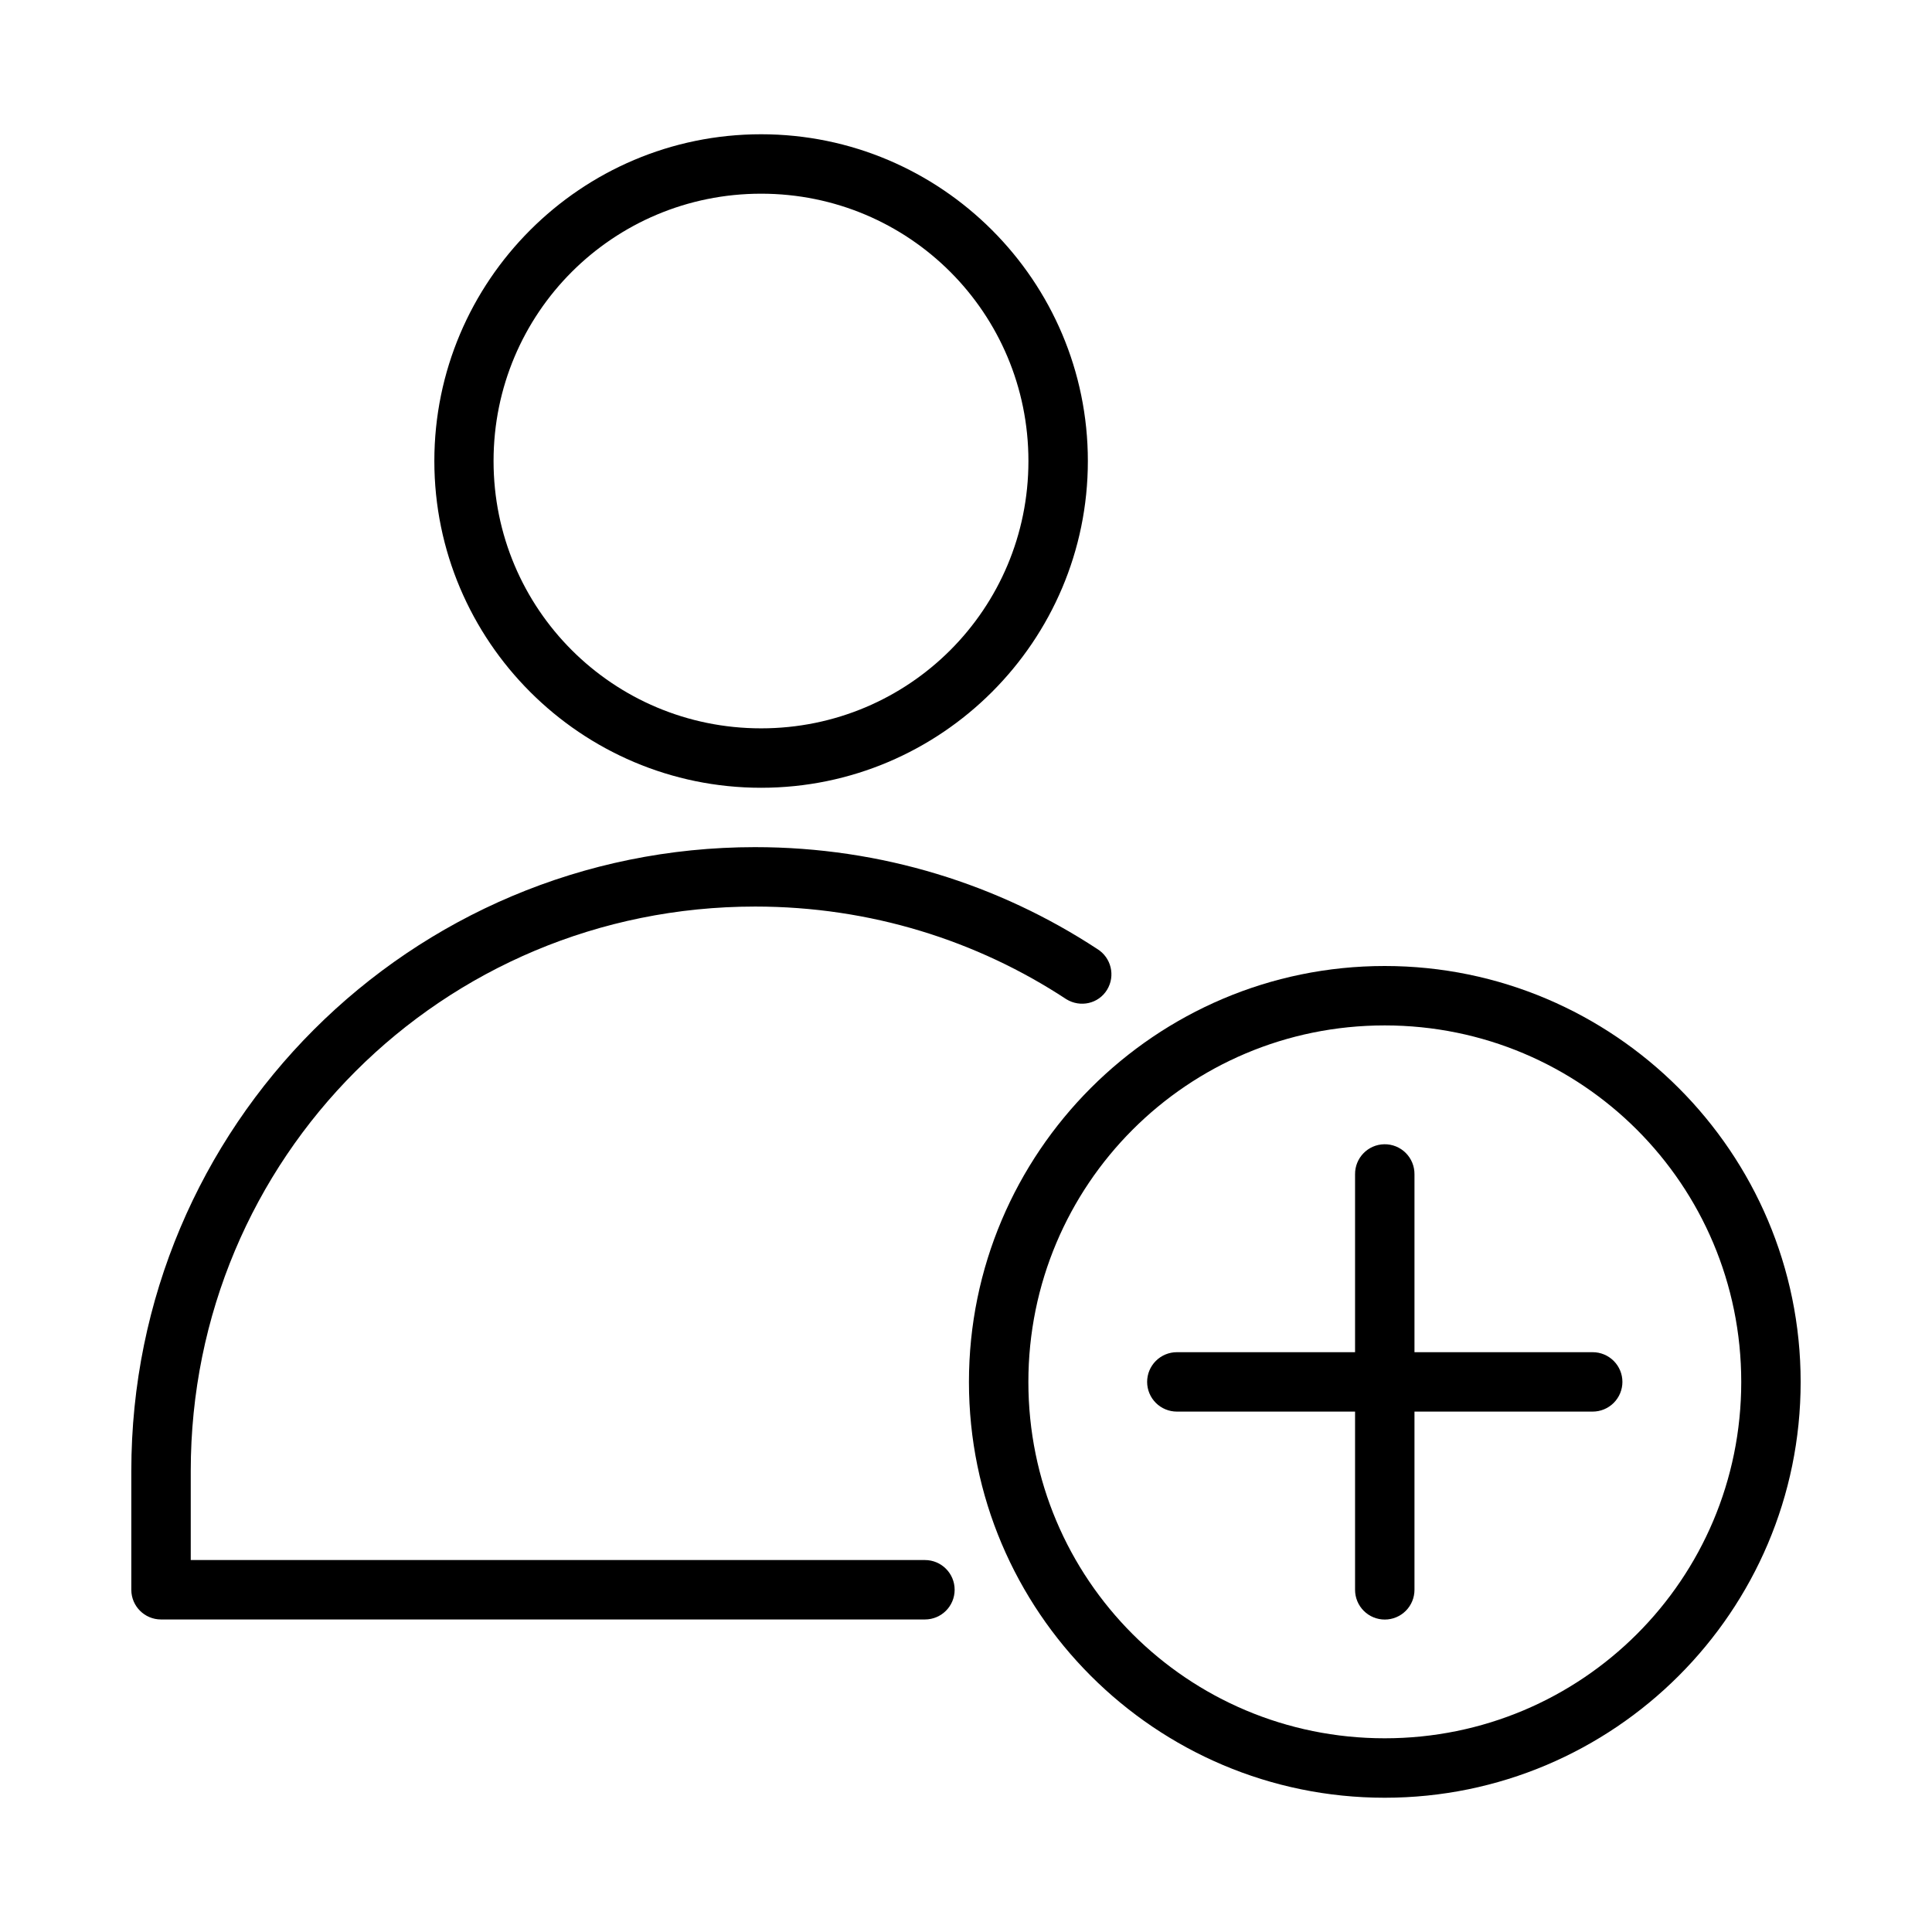
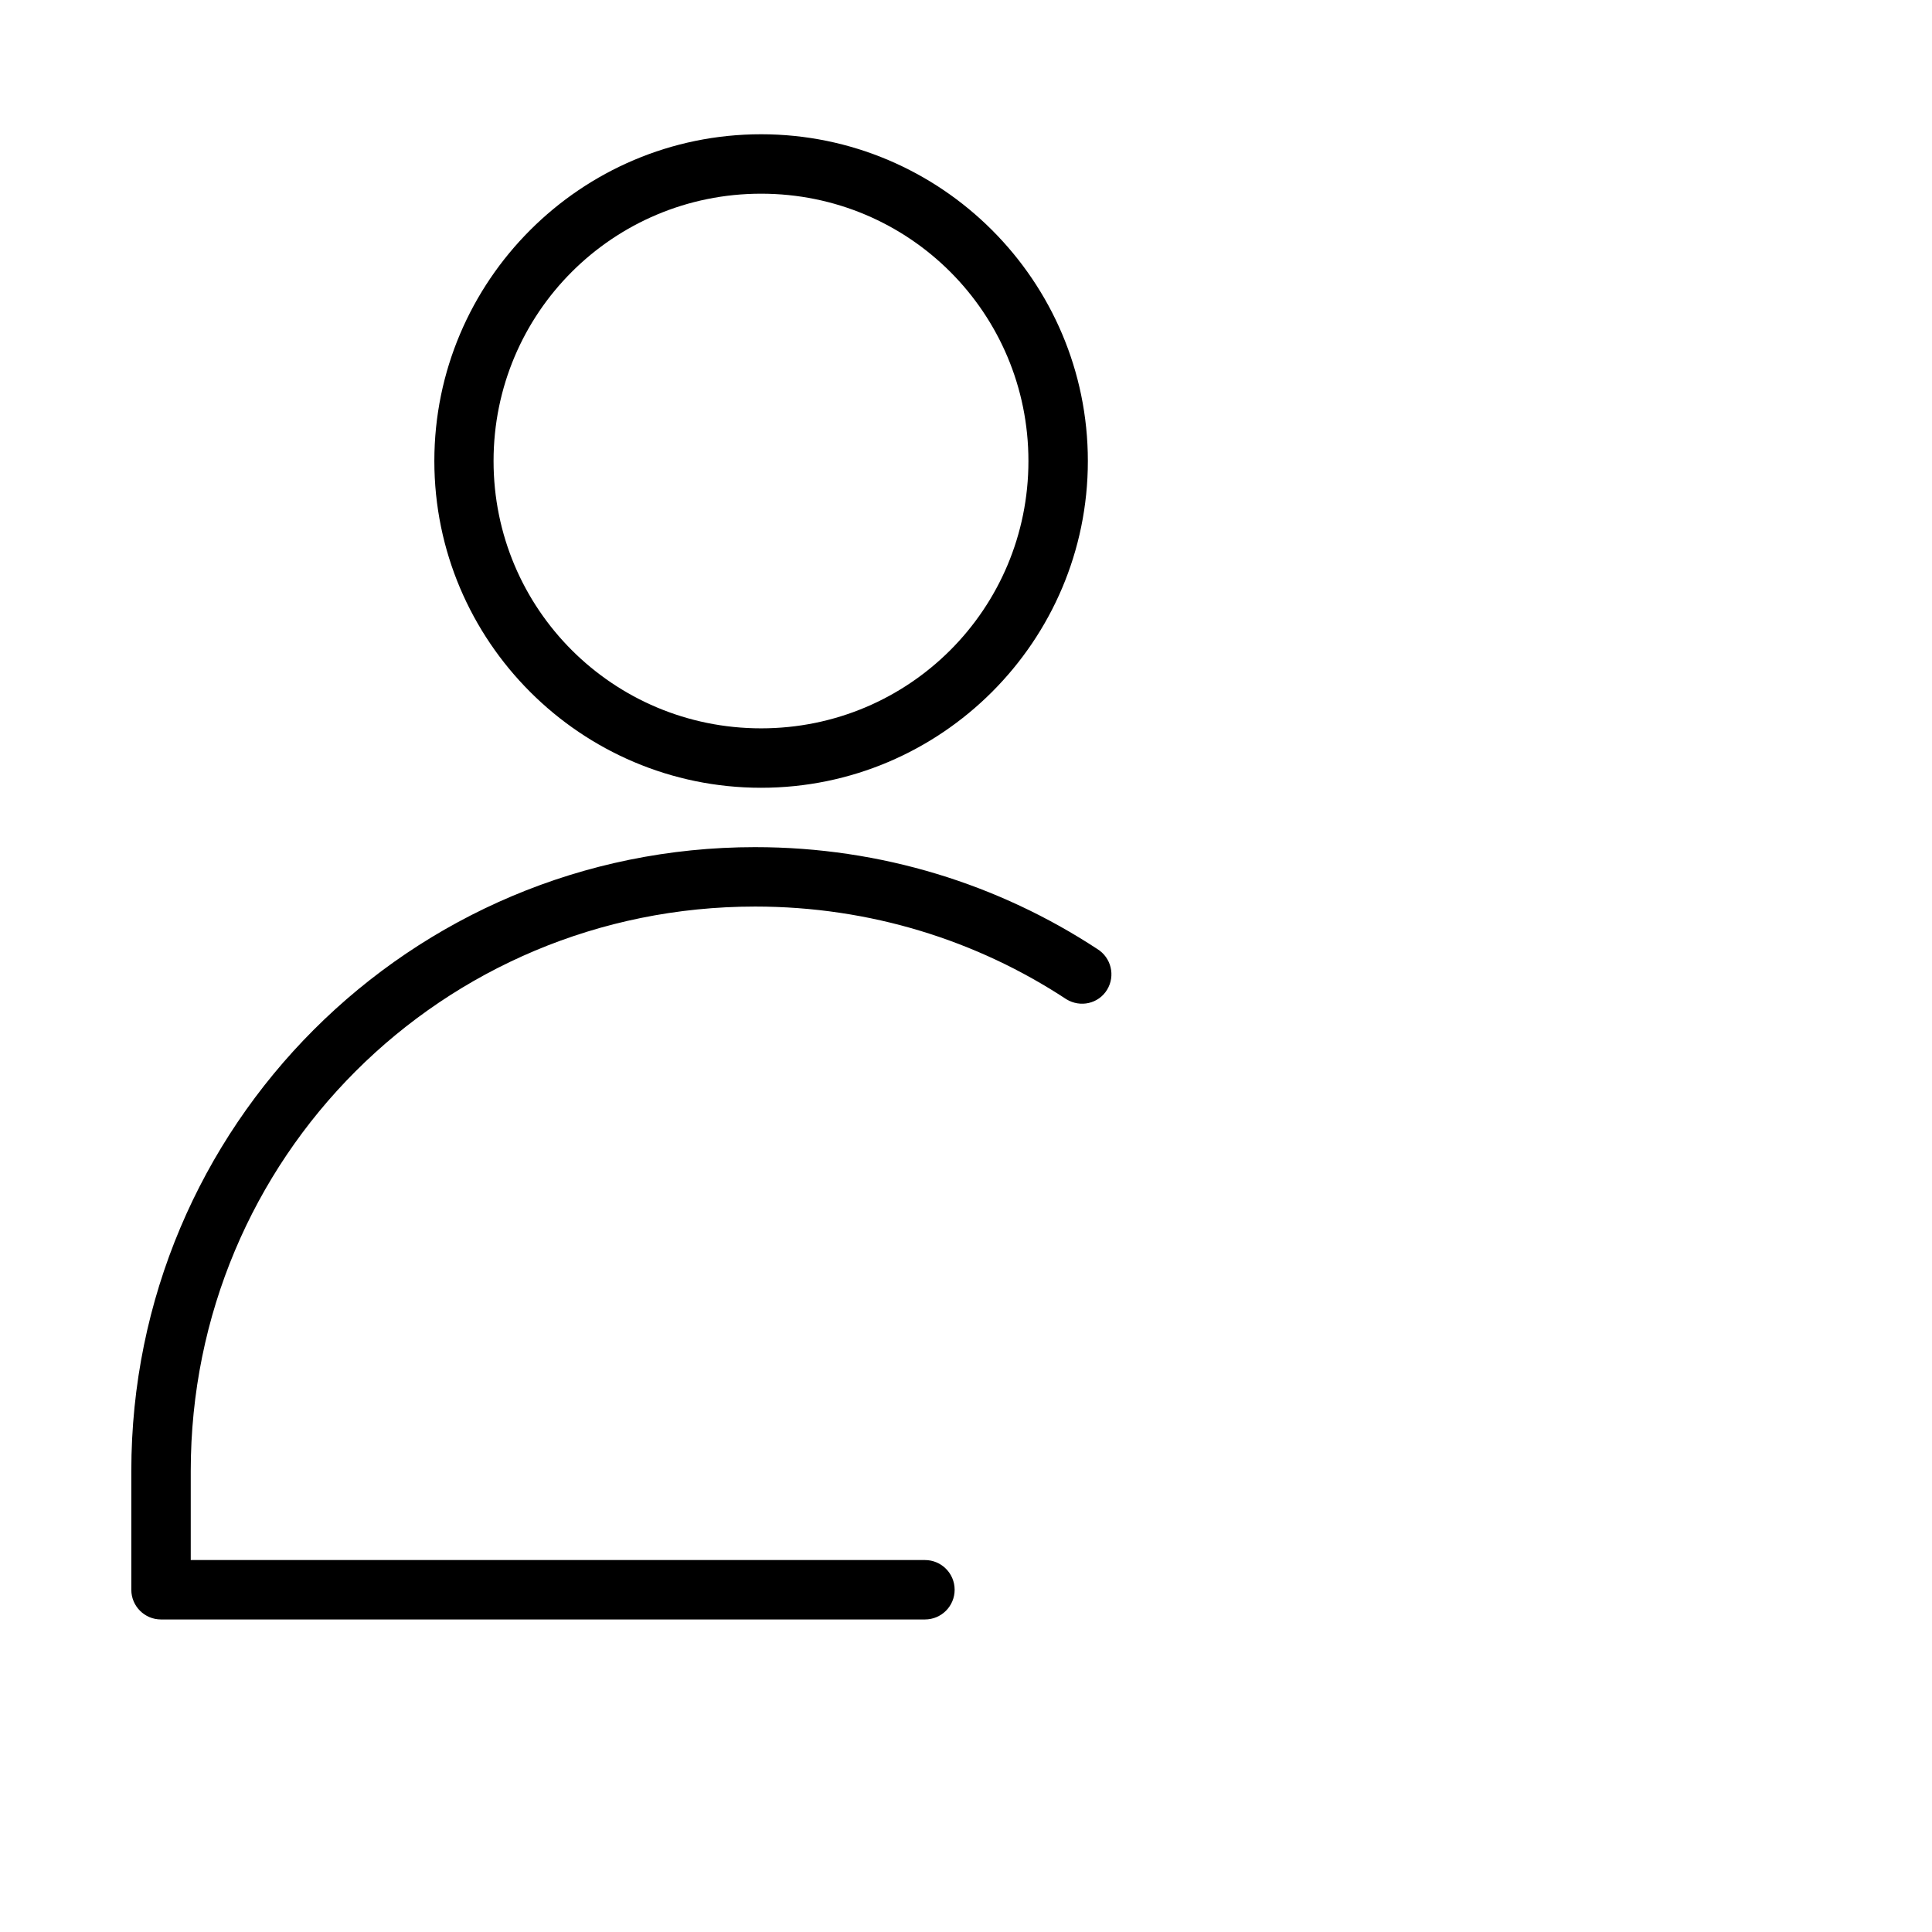
<svg xmlns="http://www.w3.org/2000/svg" fill="#000000" width="800px" height="800px" version="1.1" viewBox="144 144 512 512">
  <g>
    <path d="m345.7 179.58c-47.734 0-86.594 38.859-86.594 86.594s38.859 86.594 86.594 86.594 86.594-38.859 86.594-86.594-38.859-86.594-86.594-86.594zm0 15.75c39.227 0 70.844 31.617 70.844 70.844s-31.617 70.844-70.844 70.844c-39.227 0-70.902-31.617-70.902-70.844s31.676-70.844 70.902-70.844z" />
    <path d="m344.13 368.5c-91.457 0-165.33 73.895-165.33 165.33v31.504c0.016 4.324 3.519 7.824 7.84 7.84h202.48c4.348 0 7.871-3.523 7.871-7.871 0-4.348-3.523-7.875-7.871-7.875h-194.57v-23.602c0-82.98 66.578-149.58 149.58-149.58 30.531 0 58.863 9.031 82.457 24.555 3.703 2.273 8.52 1.215 10.793-2.492 2.273-3.707 1.105-8.547-2.598-10.824-26.008-17.062-57.148-26.984-90.652-26.984z" />
-     <path d="m510.96 400c-60.773 0-110.18 49.465-110.18 110.24 0 60.773 49.402 110.18 110.18 110.18 60.773 0 110.23-49.406 110.23-110.18 0-60.773-49.461-110.24-110.23-110.24zm0 15.746c52.266 0 94.488 42.223 94.488 94.488s-42.223 94.43-94.488 94.43-94.43-42.164-94.43-94.43 42.164-94.488 94.43-94.488z" />
-     <path d="m510.84 447.24c-4.324 0.074-7.781 3.633-7.734 7.965v47.141h-47.215c-2.094-0.004-4.098 0.828-5.578 2.305-1.48 1.477-2.312 3.477-2.312 5.566 0 2.086 0.832 4.09 2.312 5.566 1.48 1.477 3.484 2.305 5.578 2.305h47.215v47.219c-0.004 2.09 0.824 4.098 2.301 5.578 1.477 1.48 3.484 2.312 5.574 2.312s4.094-0.832 5.57-2.312c1.477-1.48 2.305-3.488 2.301-5.578v-47.215h47.215v-0.004c2.094 0 4.102-0.828 5.578-2.305 1.48-1.477 2.312-3.481 2.312-5.566 0-2.09-0.832-4.09-2.312-5.566-1.477-1.477-3.484-2.309-5.578-2.305h-47.215v-47.141c0.023-2.129-0.816-4.176-2.324-5.676-1.508-1.504-3.562-2.328-5.688-2.289z" />
  </g>
</svg>